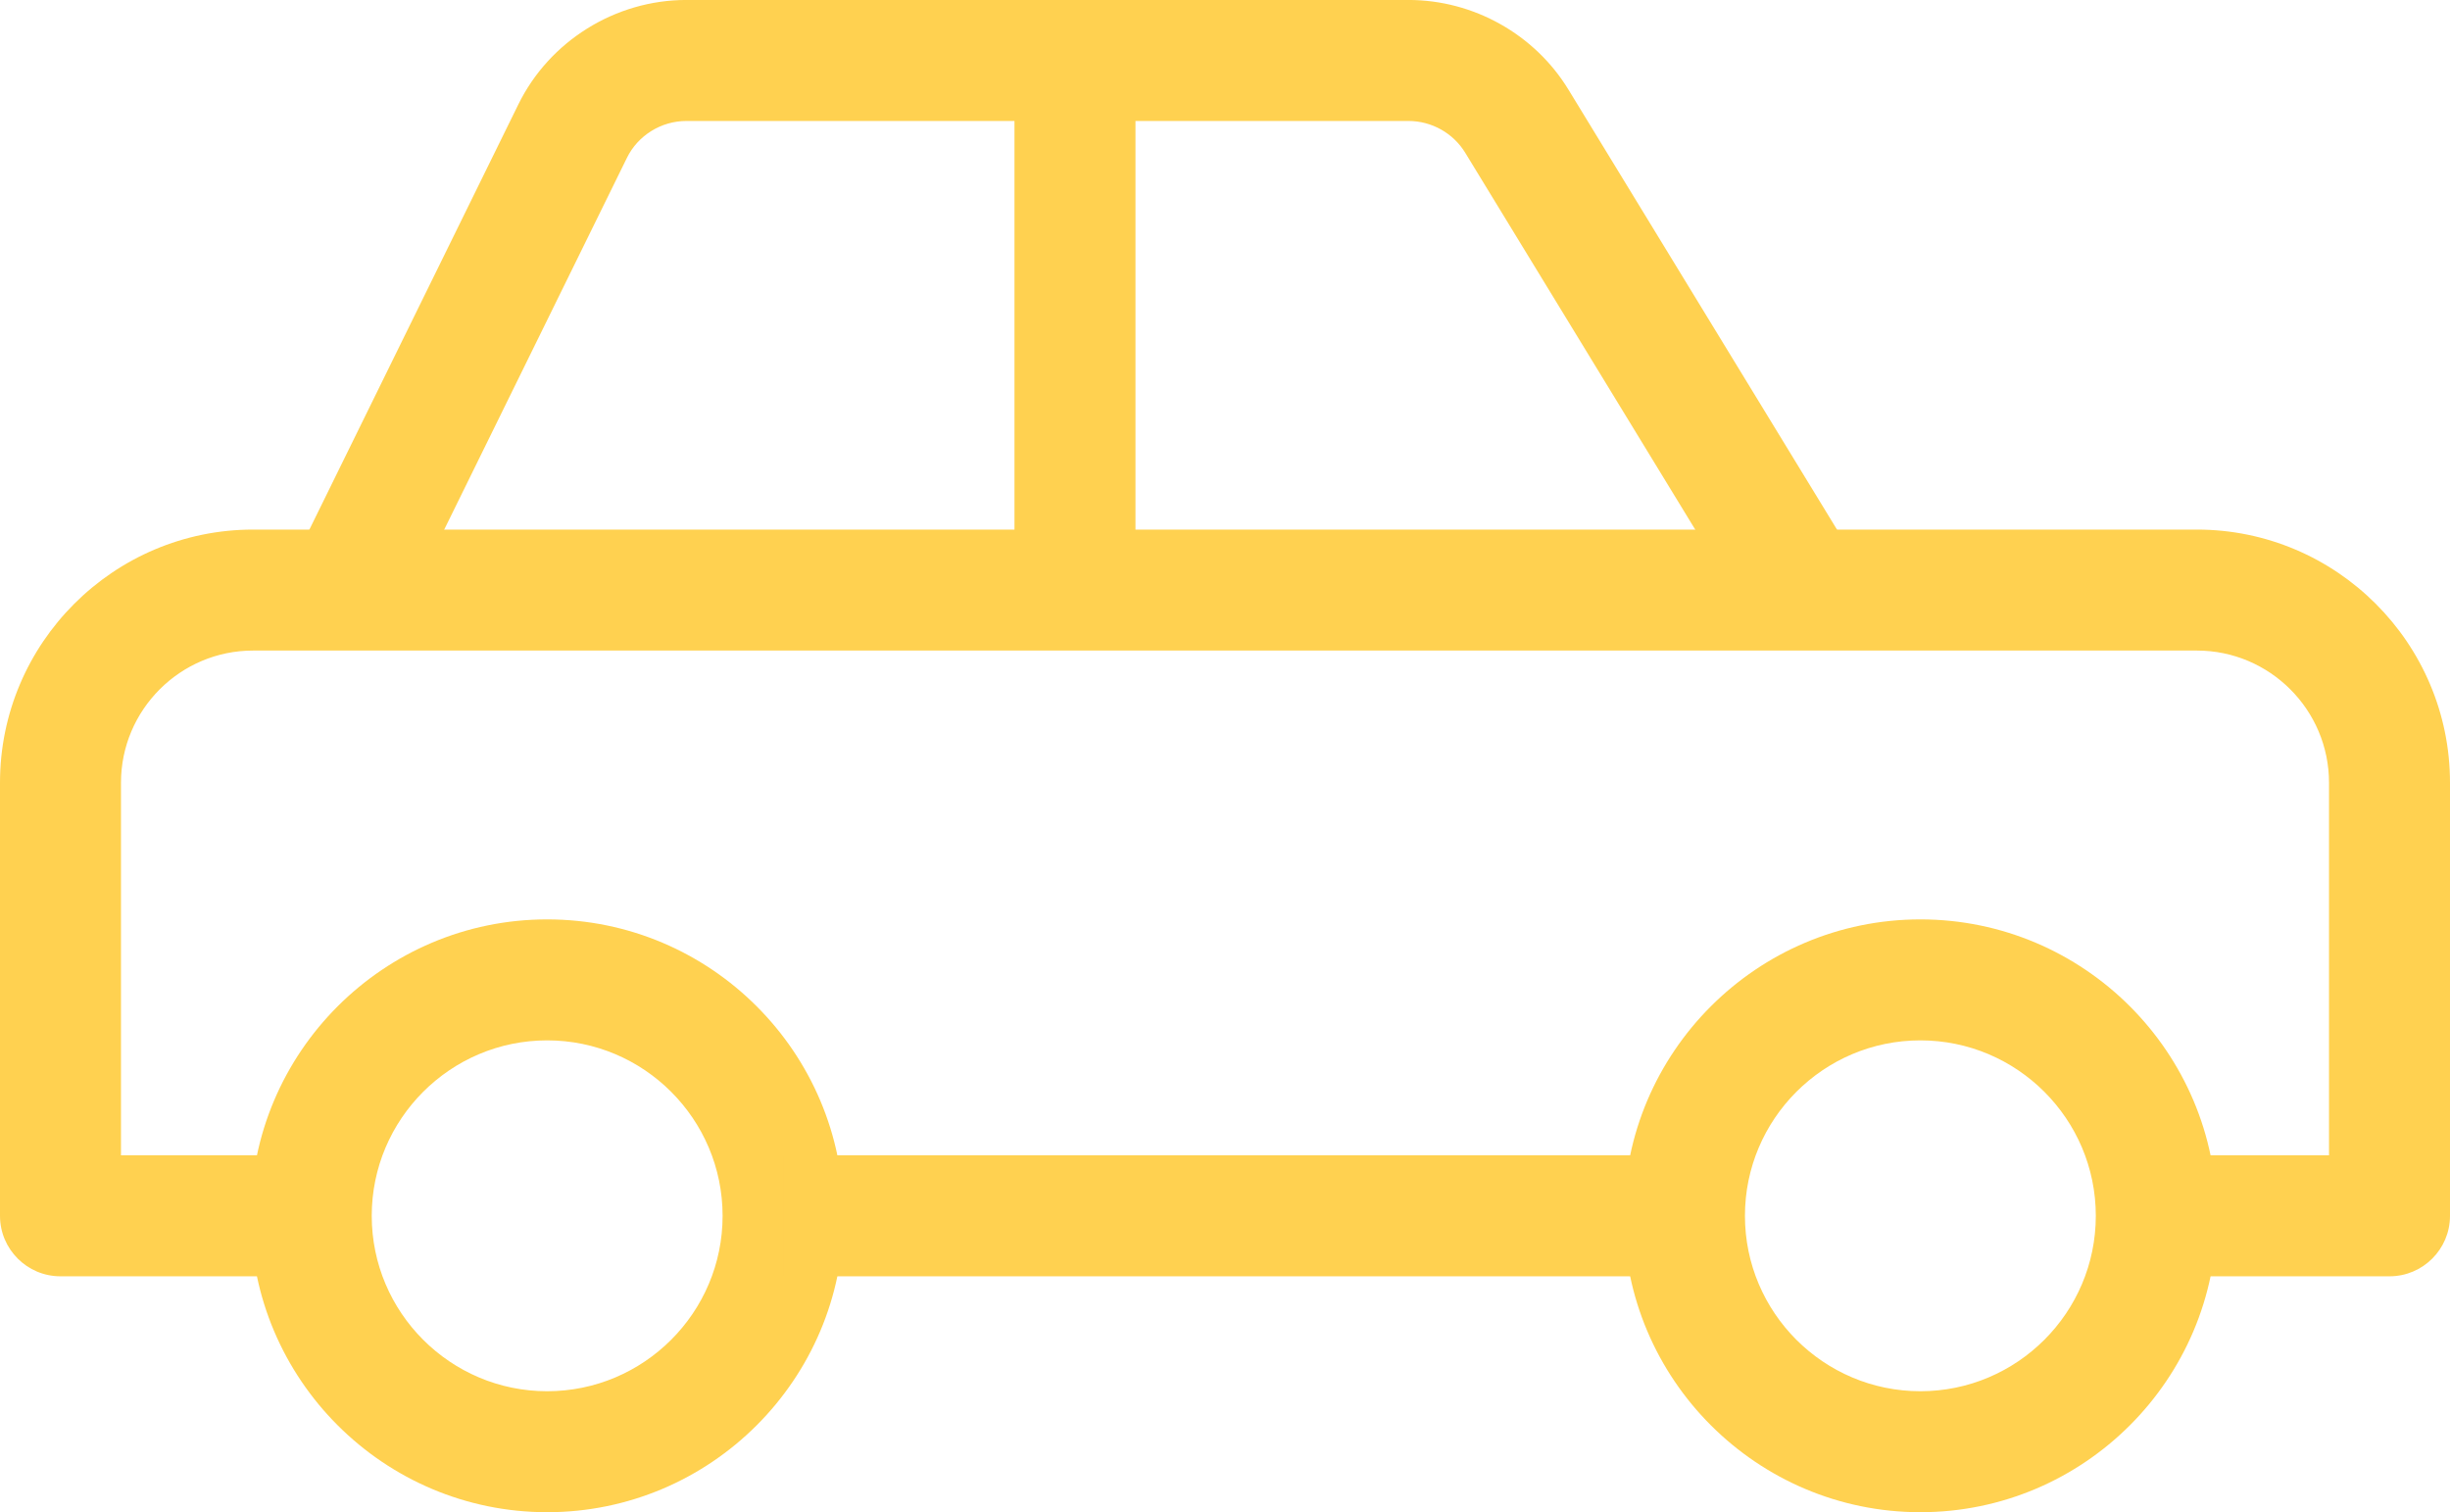
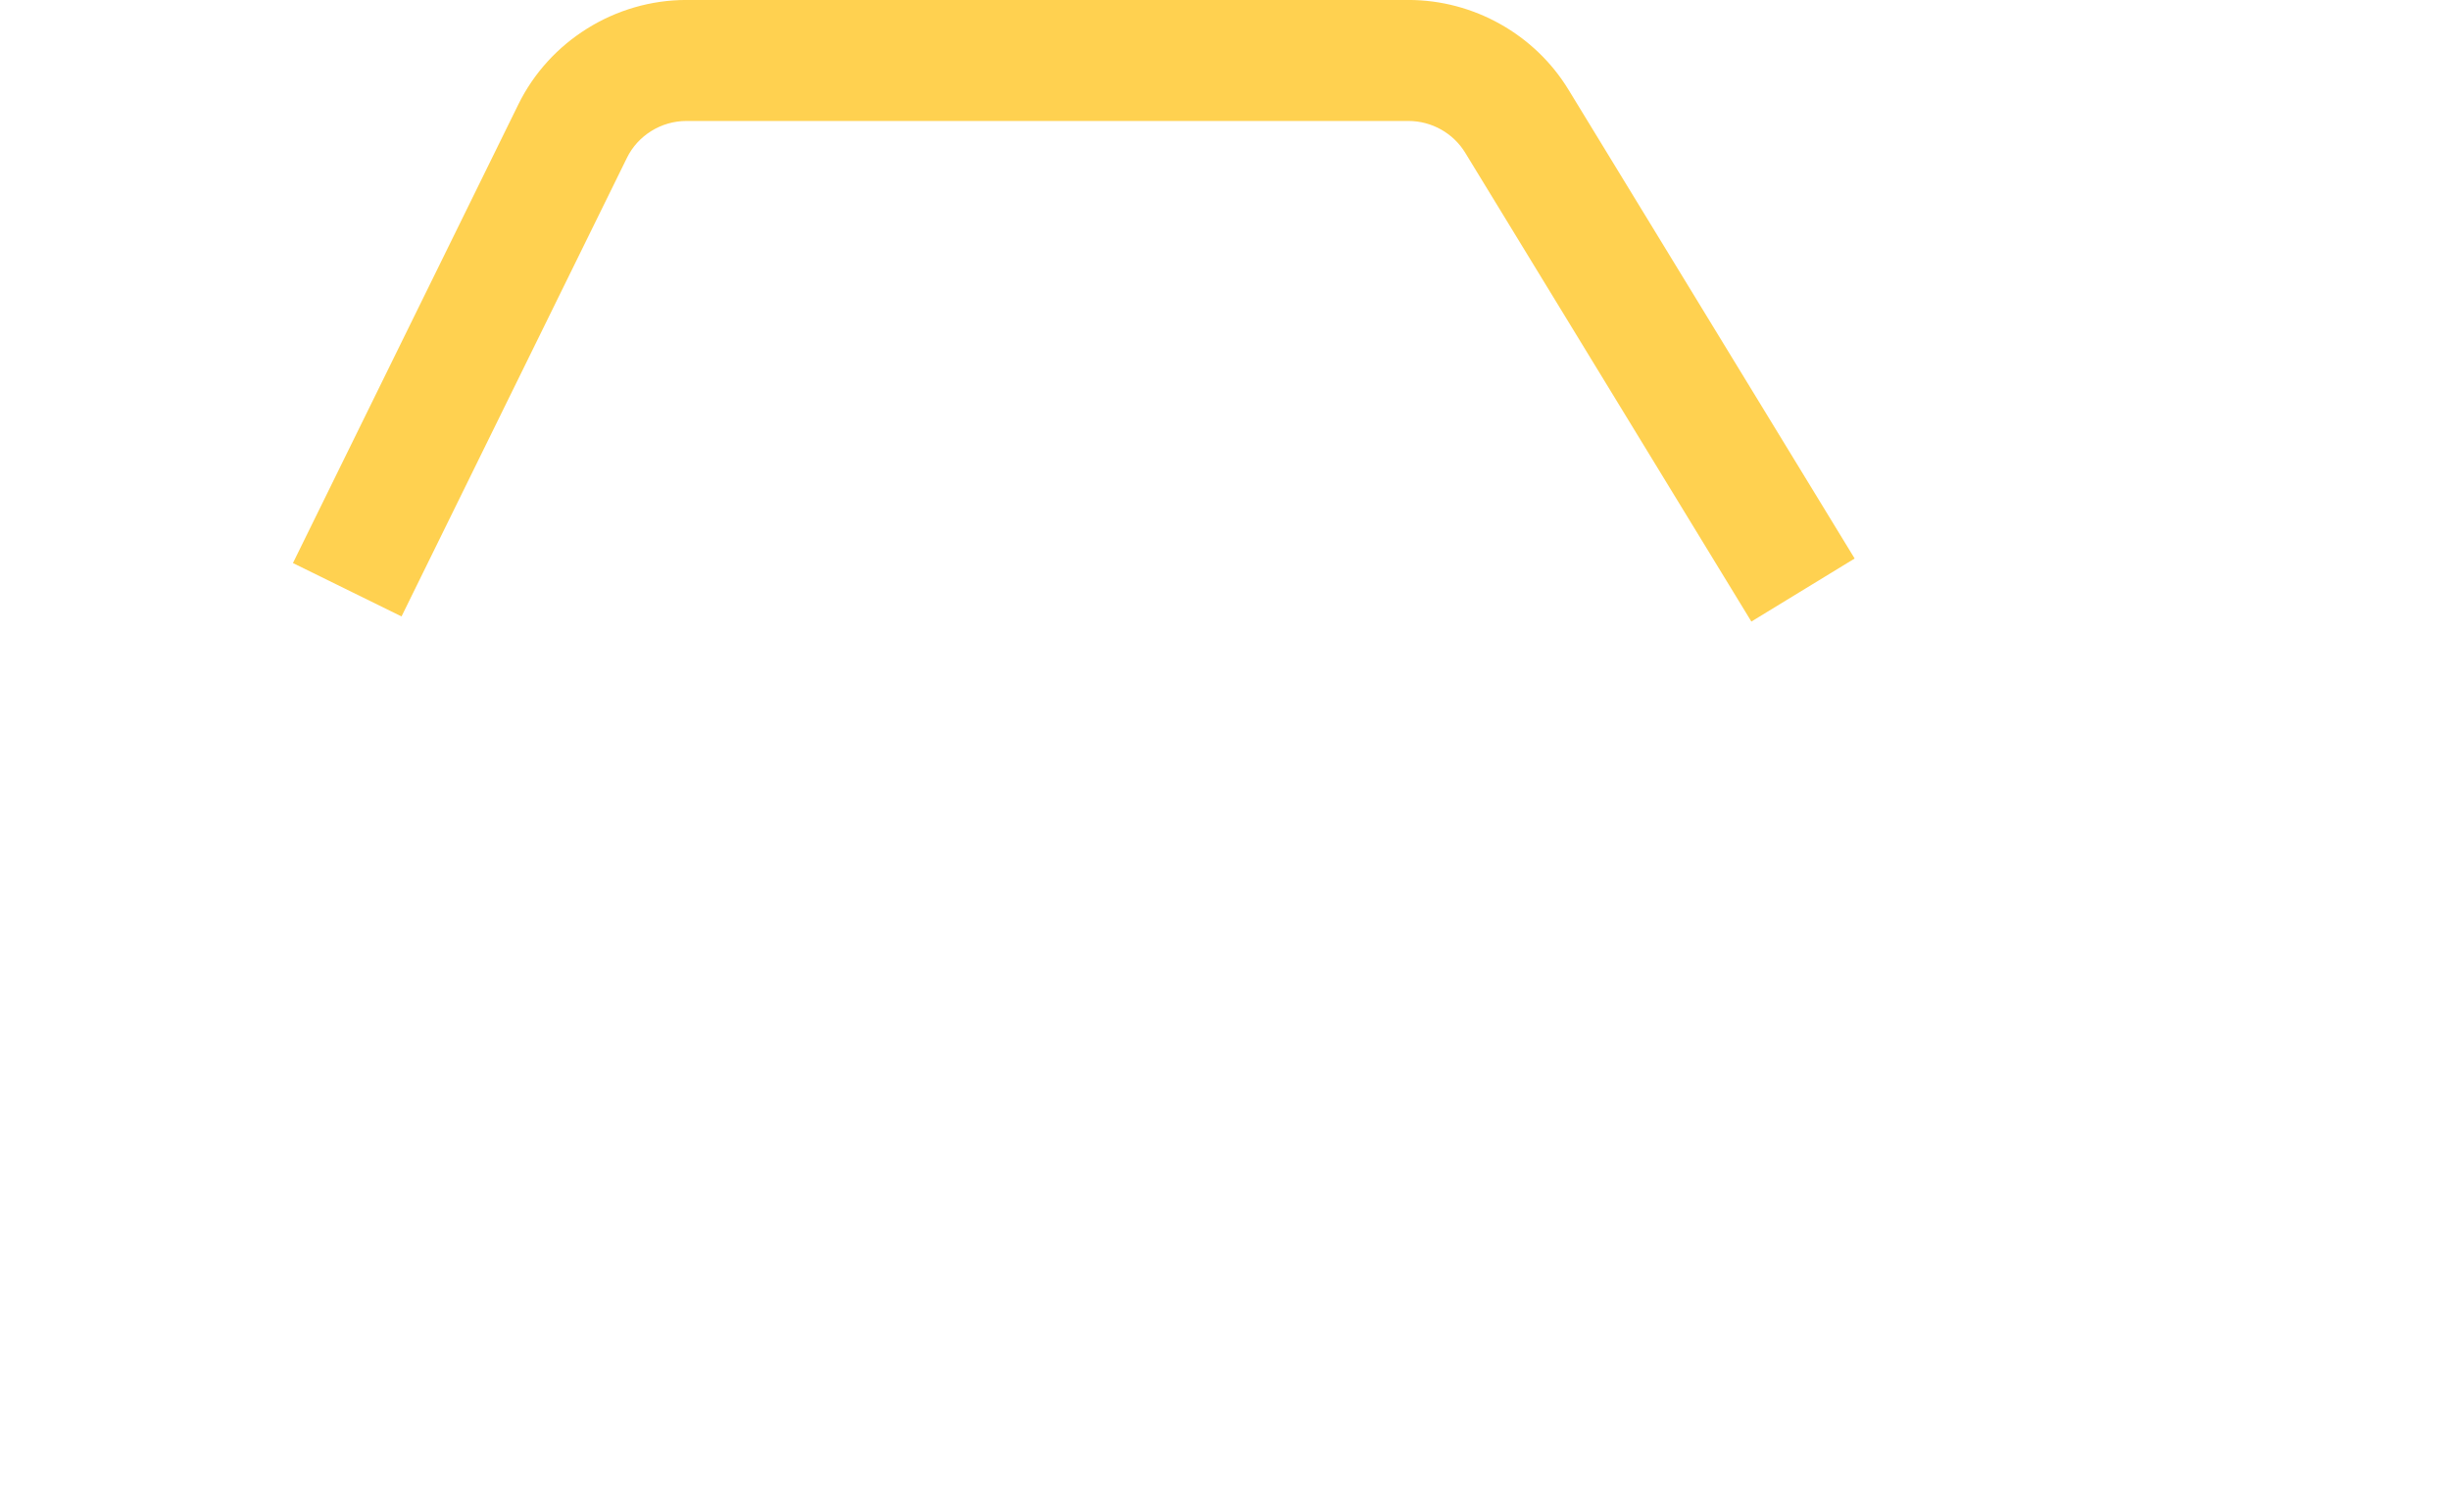
<svg xmlns="http://www.w3.org/2000/svg" id="Layer_1" width="81" height="50" version="1.1" viewBox="0 0 81 50">
  <defs>
    <style>
      .st0 {
        fill: #ffd150;
      }
    </style>
  </defs>
-   <path class="st0" d="M18.09,50c-5.404,0-9.8-4.396-9.8-9.8s4.396-9.801,9.8-9.801,9.8,4.396,9.8,9.801-4.396,9.8-9.8,9.8ZM18.09,34.399c-3.198,0-5.8,2.603-5.8,5.801s2.602,5.8,5.8,5.8,5.8-2.602,5.8-5.8-2.602-5.801-5.8-5.801Z" />
-   <path class="st0" d="M63.49,50c-5.403,0-9.8-4.396-9.8-9.8s4.396-9.801,9.8-9.801,9.8,4.396,9.8,9.801-4.396,9.8-9.8,9.8ZM63.49,34.399c-3.198,0-5.8,2.603-5.8,5.801s2.602,5.8,5.8,5.8,5.8-2.602,5.8-5.8-2.602-5.801-5.8-5.801Z" />
-   <rect class="st0" x="25.9" y="38.2" width="29.78" height="4" />
-   <path class="st0" d="M79,42.2h-7.74v-4h5.74v-12.32c0-2.41-1.96-4.37-4.37-4.37H8.37c-2.41,0-4.37,1.96-4.37,4.37v12.32h6.29v4H2c-1.104,0-2-.896-2-2v-14.32c0-4.615,3.755-8.37,8.37-8.37h64.26c4.615,0,8.37,3.755,8.37,8.37v14.32c0,1.104-.896,2-2,2Z" />
  <path class="st0" d="M57.903,20.552l-9.46-15.5c-.396-.65-1.112-1.052-1.873-1.052h-23.88c-.83,0-1.601.479-1.963,1.219l-7.452,15.163-3.59-1.765,7.45-15.16c1.027-2.099,3.208-3.458,5.555-3.458h23.88c2.148,0,4.175,1.138,5.289,2.971l9.458,15.497-3.414,2.084Z" />
-   <rect class="st0" x="33.54" y="2" width="4" height="17.5" />
</svg>